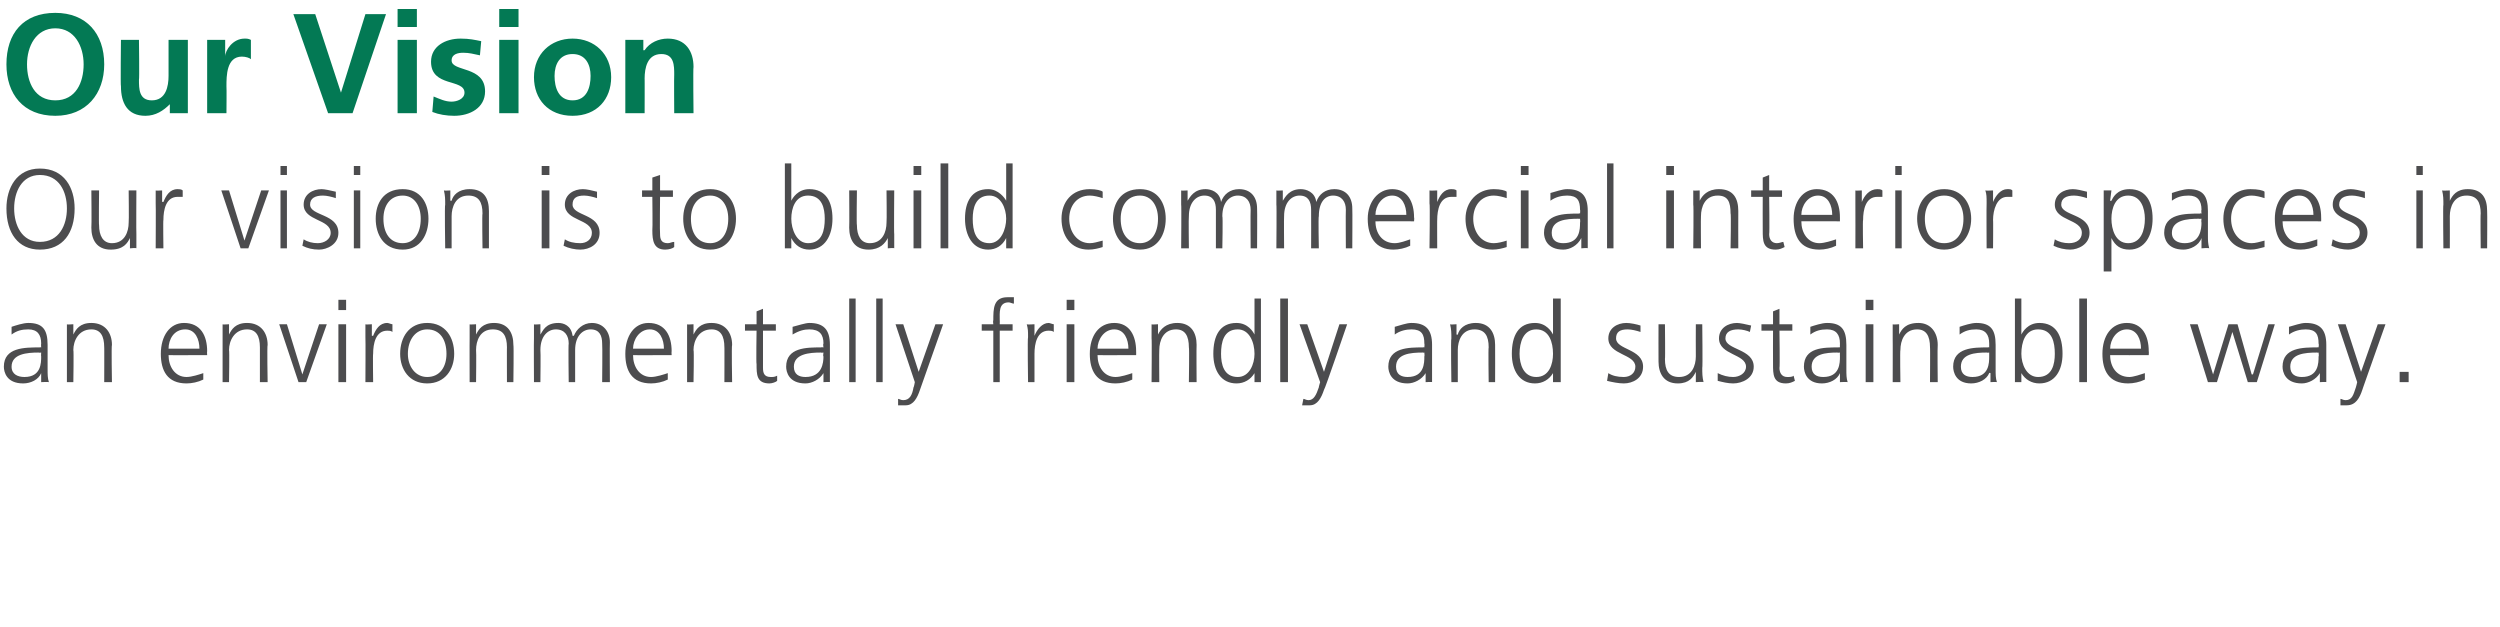
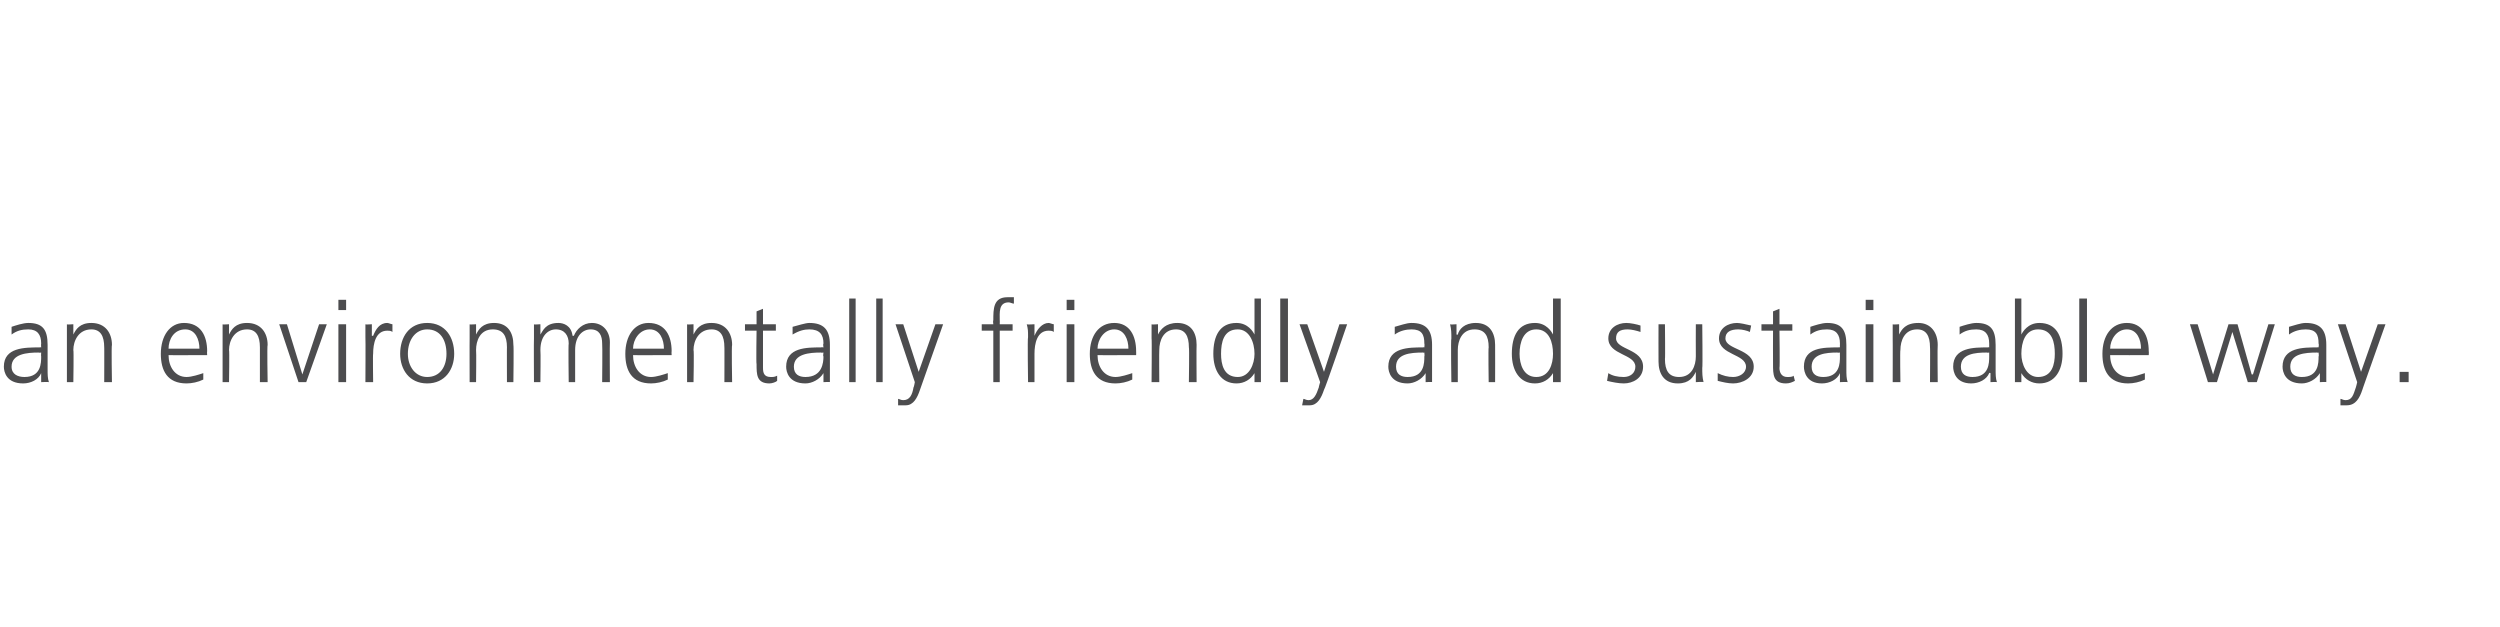
<svg xmlns="http://www.w3.org/2000/svg" version="1.1" width="194.3px" height="48.7px" viewBox="0 0 194.3 48.7">
  <desc>Our Vision Our vision is to build commercial interior spaces in an environmentally friendly and sustainable way</desc>
  <defs />
  <g id="Polygon542394">
    <path d="M 3.2 29 C 3.2 29 3.21 28.95 3.2 29 C 3 29.5 2.4 29.8 1.8 29.8 C 0.5 29.8 0.3 28.9 0.3 28.5 C 0.3 27 1.9 27 3.1 27 C 3.07 26.97 3.2 27 3.2 27 C 3.2 27 3.18 26.74 3.2 26.7 C 3.2 26 2.9 25.6 2.2 25.6 C 1.7 25.6 1.3 25.7 0.9 26 C 0.9 26 0.9 25.4 0.9 25.4 C 1.2 25.3 1.8 25.1 2.2 25.1 C 3.3 25.1 3.7 25.6 3.7 26.8 C 3.7 26.8 3.7 28.7 3.7 28.7 C 3.7 29.1 3.7 29.4 3.8 29.7 C 3.77 29.67 3.2 29.7 3.2 29.7 L 3.2 29 Z M 3.2 27.4 C 3.2 27.4 3.02 27.43 3 27.4 C 2.1 27.4 0.9 27.5 0.9 28.5 C 0.9 29.1 1.4 29.3 1.9 29.3 C 3.2 29.3 3.2 28.2 3.2 27.7 C 3.18 27.7 3.2 27.4 3.2 27.4 Z M 5.2 26.3 C 5.2 25.9 5.2 25.6 5.2 25.2 C 5.16 25.24 5.7 25.2 5.7 25.2 L 5.7 26 C 5.7 26 5.71 26.03 5.7 26 C 5.9 25.6 6.2 25.1 7.1 25.1 C 8.2 25.1 8.7 25.9 8.7 26.8 C 8.65 26.84 8.7 29.7 8.7 29.7 L 8.1 29.7 C 8.1 29.7 8.11 26.97 8.1 27 C 8.1 26.1 7.8 25.6 7.1 25.6 C 6.1 25.6 5.7 26.5 5.7 27.2 C 5.74 27.22 5.7 29.7 5.7 29.7 L 5.2 29.7 C 5.2 29.7 5.2 26.28 5.2 26.3 Z M 15.8 29.5 C 15.4 29.7 14.9 29.8 14.5 29.8 C 13 29.8 12.5 28.8 12.5 27.5 C 12.5 26.1 13.2 25.1 14.3 25.1 C 15.6 25.1 16.1 26.1 16.1 27.3 C 16.08 27.33 16.1 27.6 16.1 27.6 C 16.1 27.6 13.05 27.61 13.1 27.6 C 13.1 28.5 13.6 29.3 14.5 29.3 C 14.9 29.3 15.5 29.1 15.8 29 C 15.8 29 15.8 29.5 15.8 29.5 Z M 15.5 27.1 C 15.5 26.4 15.2 25.6 14.4 25.6 C 13.5 25.6 13.1 26.4 13.1 27.1 C 13.1 27.1 15.5 27.1 15.5 27.1 Z M 17.3 26.3 C 17.3 25.9 17.3 25.6 17.3 25.2 C 17.26 25.24 17.8 25.2 17.8 25.2 L 17.8 26 C 17.8 26 17.81 26.03 17.8 26 C 18 25.6 18.3 25.1 19.2 25.1 C 20.3 25.1 20.8 25.9 20.8 26.8 C 20.75 26.84 20.8 29.7 20.8 29.7 L 20.2 29.7 C 20.2 29.7 20.2 26.97 20.2 27 C 20.2 26.1 19.9 25.6 19.2 25.6 C 18.2 25.6 17.8 26.5 17.8 27.2 C 17.84 27.22 17.8 29.7 17.8 29.7 L 17.3 29.7 C 17.3 29.7 17.3 26.28 17.3 26.3 Z M 23.8 29.7 L 23.2 29.7 L 21.7 25.2 L 22.3 25.2 L 23.5 29.1 L 23.5 29.1 L 24.8 25.2 L 25.4 25.2 L 23.8 29.7 Z M 26.3 25.2 L 26.9 25.2 L 26.9 29.7 L 26.3 29.7 L 26.3 25.2 Z M 26.9 24.1 L 26.3 24.1 L 26.3 23.3 L 26.9 23.3 L 26.9 24.1 Z M 28.4 26.2 C 28.4 25.7 28.4 25.6 28.4 25.2 C 28.39 25.24 28.9 25.2 28.9 25.2 L 28.9 26.1 C 28.9 26.1 28.95 26.09 29 26.1 C 29.2 25.6 29.5 25.1 30.1 25.1 C 30.2 25.1 30.4 25.2 30.5 25.2 C 30.5 25.2 30.5 25.8 30.5 25.8 C 30.4 25.7 30.2 25.7 30.1 25.7 C 29.2 25.7 29 26.7 29 27.5 C 28.97 27.48 29 29.7 29 29.7 L 28.4 29.7 C 28.4 29.7 28.42 26.23 28.4 26.2 Z M 33.2 25.1 C 34.6 25.1 35.3 26.2 35.3 27.5 C 35.3 28.7 34.6 29.8 33.2 29.8 C 31.8 29.8 31.1 28.7 31.1 27.5 C 31.1 26.2 31.8 25.1 33.2 25.1 Z M 33.2 29.3 C 34.2 29.3 34.7 28.5 34.7 27.5 C 34.7 26.4 34.2 25.6 33.2 25.6 C 32.3 25.6 31.7 26.4 31.7 27.5 C 31.7 28.5 32.3 29.3 33.2 29.3 Z M 36.5 26.3 C 36.5 25.9 36.5 25.6 36.5 25.2 C 36.45 25.24 37 25.2 37 25.2 L 37 26 C 37 26 37 26.03 37 26 C 37.2 25.6 37.5 25.1 38.4 25.1 C 39.5 25.1 39.9 25.9 39.9 26.8 C 39.94 26.84 39.9 29.7 39.9 29.7 L 39.4 29.7 C 39.4 29.7 39.39 26.97 39.4 27 C 39.4 26.1 39.1 25.6 38.3 25.6 C 37.3 25.6 37 26.5 37 27.2 C 37.03 27.22 37 29.7 37 29.7 L 36.5 29.7 C 36.5 29.7 36.49 26.28 36.5 26.3 Z M 46.8 29.7 C 46.8 29.7 46.83 26.72 46.8 26.7 C 46.8 26.1 46.6 25.6 45.9 25.6 C 45.3 25.6 44.7 26.1 44.7 27.2 C 44.7 27.22 44.7 29.7 44.7 29.7 L 44.2 29.7 C 44.2 29.7 44.16 26.72 44.2 26.7 C 44.2 26.1 43.9 25.6 43.2 25.6 C 42.6 25.6 42 26.1 42 27.2 C 42.03 27.22 42 29.7 42 29.7 L 41.5 29.7 C 41.5 29.7 41.48 26.28 41.5 26.3 C 41.5 25.9 41.5 25.6 41.5 25.2 C 41.45 25.24 42 25.2 42 25.2 L 42 26 C 42 26 42 25.99 42 26 C 42.2 25.7 42.4 25.1 43.4 25.1 C 43.8 25.1 44.4 25.3 44.5 26.1 C 44.5 26.1 44.6 26.1 44.6 26.1 C 44.8 25.6 45.3 25.1 46 25.1 C 46.9 25.1 47.4 25.8 47.4 26.6 C 47.38 26.62 47.4 29.7 47.4 29.7 L 46.8 29.7 Z M 51.9 29.5 C 51.5 29.7 51 29.8 50.6 29.8 C 49.1 29.8 48.6 28.8 48.6 27.5 C 48.6 26.1 49.3 25.1 50.4 25.1 C 51.7 25.1 52.2 26.1 52.2 27.3 C 52.18 27.33 52.2 27.6 52.2 27.6 C 52.2 27.6 49.16 27.61 49.2 27.6 C 49.2 28.5 49.7 29.3 50.6 29.3 C 51 29.3 51.6 29.1 51.9 29 C 51.9 29 51.9 29.5 51.9 29.5 Z M 51.6 27.1 C 51.6 26.4 51.3 25.6 50.5 25.6 C 49.7 25.6 49.2 26.4 49.2 27.1 C 49.2 27.1 51.6 27.1 51.6 27.1 Z M 53.4 26.3 C 53.4 25.9 53.4 25.6 53.4 25.2 C 53.37 25.24 53.9 25.2 53.9 25.2 L 53.9 26 C 53.9 26 53.91 26.03 53.9 26 C 54.1 25.6 54.4 25.1 55.3 25.1 C 56.4 25.1 56.9 25.9 56.9 26.8 C 56.85 26.84 56.9 29.7 56.9 29.7 L 56.3 29.7 C 56.3 29.7 56.31 26.97 56.3 27 C 56.3 26.1 56 25.6 55.3 25.6 C 54.3 25.6 53.9 26.5 53.9 27.2 C 53.95 27.22 53.9 29.7 53.9 29.7 L 53.4 29.7 C 53.4 29.7 53.4 26.28 53.4 26.3 Z M 60.3 25.7 L 59.3 25.7 C 59.3 25.7 59.3 28.57 59.3 28.6 C 59.3 29 59.4 29.3 59.9 29.3 C 60.1 29.3 60.2 29.3 60.4 29.2 C 60.4 29.2 60.4 29.6 60.4 29.6 C 60.3 29.7 60 29.8 59.8 29.8 C 58.8 29.8 58.8 29.1 58.8 28.3 C 58.76 28.29 58.8 25.7 58.8 25.7 L 57.9 25.7 L 57.9 25.2 L 58.8 25.2 L 58.8 24.2 L 59.3 24 L 59.3 25.2 L 60.3 25.2 L 60.3 25.7 Z M 64 29 C 64 29 63.99 28.95 64 29 C 63.7 29.5 63.1 29.8 62.6 29.8 C 61.3 29.8 61.1 28.9 61.1 28.5 C 61.1 27 62.7 27 63.8 27 C 63.85 26.97 64 27 64 27 C 64 27 63.95 26.74 64 26.7 C 64 26 63.7 25.6 62.9 25.6 C 62.5 25.6 62.1 25.7 61.6 26 C 61.6 26 61.6 25.4 61.6 25.4 C 62 25.3 62.6 25.1 62.9 25.1 C 64 25.1 64.5 25.6 64.5 26.8 C 64.5 26.8 64.5 28.7 64.5 28.7 C 64.5 29.1 64.5 29.4 64.5 29.7 C 64.54 29.67 64 29.7 64 29.7 L 64 29 Z M 64 27.4 C 64 27.4 63.8 27.43 63.8 27.4 C 62.9 27.4 61.7 27.5 61.7 28.5 C 61.7 29.1 62.1 29.3 62.6 29.3 C 63.9 29.3 64 28.2 64 27.7 C 63.95 27.7 64 27.4 64 27.4 Z M 66 23.2 L 66.5 23.2 L 66.5 29.7 L 66 29.7 L 66 23.2 Z M 68.1 23.2 L 68.6 23.2 L 68.6 29.7 L 68.1 29.7 L 68.1 23.2 Z M 71.5 30.3 C 71.3 30.9 71 31.5 70.4 31.5 C 70.2 31.5 70 31.5 69.8 31.5 C 69.8 31.5 69.8 31 69.8 31 C 69.9 31 70 31.1 70.2 31.1 C 70.7 31.1 70.9 30.7 71 30.1 C 71.03 30.11 71.1 29.7 71.1 29.7 L 69.6 25.2 L 70.2 25.2 L 71.4 28.9 L 71.4 28.9 L 71.4 28.9 L 72.7 25.2 L 73.3 25.2 C 73.3 25.2 71.49 30.33 71.5 30.3 Z M 77.2 25.7 L 76.3 25.7 L 76.3 25.2 L 77.2 25.2 C 77.2 25.2 77.16 24.92 77.2 24.9 C 77.2 24 77.2 23.1 78.3 23.1 C 78.5 23.1 78.7 23.1 78.8 23.1 C 78.8 23.1 78.8 23.6 78.8 23.6 C 78.7 23.6 78.5 23.5 78.4 23.5 C 77.6 23.5 77.7 24.3 77.7 24.9 C 77.71 24.86 77.7 25.2 77.7 25.2 L 78.7 25.2 L 78.7 25.7 L 77.7 25.7 L 77.7 29.7 L 77.2 29.7 L 77.2 25.7 Z M 79.9 26.2 C 79.9 25.7 79.9 25.6 79.8 25.2 C 79.82 25.24 80.4 25.2 80.4 25.2 L 80.4 26.1 C 80.4 26.1 80.38 26.09 80.4 26.1 C 80.6 25.6 81 25.1 81.5 25.1 C 81.6 25.1 81.8 25.2 81.9 25.2 C 81.9 25.2 81.9 25.8 81.9 25.8 C 81.8 25.7 81.6 25.7 81.5 25.7 C 80.6 25.7 80.4 26.7 80.4 27.5 C 80.4 27.48 80.4 29.7 80.4 29.7 L 79.9 29.7 C 79.9 29.7 79.85 26.23 79.9 26.2 Z M 82.9 25.2 L 83.5 25.2 L 83.5 29.7 L 82.9 29.7 L 82.9 25.2 Z M 83.5 24.1 L 82.9 24.1 L 82.9 23.3 L 83.5 23.3 L 83.5 24.1 Z M 88 29.5 C 87.6 29.7 87.1 29.8 86.7 29.8 C 85.2 29.8 84.7 28.8 84.7 27.5 C 84.7 26.1 85.4 25.1 86.6 25.1 C 87.8 25.1 88.3 26.1 88.3 27.3 C 88.31 27.33 88.3 27.6 88.3 27.6 C 88.3 27.6 85.28 27.61 85.3 27.6 C 85.3 28.5 85.8 29.3 86.7 29.3 C 87.1 29.3 87.7 29.1 88 29 C 88 29 88 29.5 88 29.5 Z M 87.7 27.1 C 87.7 26.4 87.4 25.6 86.6 25.6 C 85.8 25.6 85.3 26.4 85.3 27.1 C 85.3 27.1 87.7 27.1 87.7 27.1 Z M 89.5 26.3 C 89.5 25.9 89.5 25.6 89.5 25.2 C 89.49 25.24 90 25.2 90 25.2 L 90 26 C 90 26 90.04 26.03 90 26 C 90.2 25.6 90.6 25.1 91.5 25.1 C 92.6 25.1 93 25.9 93 26.8 C 92.98 26.84 93 29.7 93 29.7 L 92.4 29.7 C 92.4 29.7 92.44 26.97 92.4 27 C 92.4 26.1 92.1 25.6 91.4 25.6 C 90.4 25.6 90.1 26.5 90.1 27.2 C 90.08 27.22 90.1 29.7 90.1 29.7 L 89.5 29.7 C 89.5 29.7 89.53 26.28 89.5 26.3 Z M 98 29.7 L 97.5 29.7 L 97.5 29 C 97.5 29 97.47 28.96 97.5 29 C 97.2 29.5 96.7 29.8 96.1 29.8 C 94.9 29.8 94.3 28.8 94.3 27.5 C 94.3 26.1 94.8 25.1 96.1 25.1 C 97 25.1 97.4 25.8 97.5 26 C 97.47 25.99 97.5 26 97.5 26 L 97.5 23.2 L 98 23.2 L 98 29.7 Z M 96.2 29.3 C 97.1 29.3 97.5 28.3 97.5 27.5 C 97.5 26.6 97.1 25.6 96.2 25.6 C 95.1 25.6 94.9 26.6 94.9 27.5 C 94.9 28.3 95.1 29.3 96.2 29.3 Z M 99.5 23.2 L 100.1 23.2 L 100.1 29.7 L 99.5 29.7 L 99.5 23.2 Z M 102.9 30.3 C 102.7 30.9 102.4 31.5 101.8 31.5 C 101.6 31.5 101.4 31.5 101.2 31.5 C 101.2 31.5 101.3 31 101.3 31 C 101.4 31 101.5 31.1 101.7 31.1 C 102.1 31.1 102.3 30.7 102.5 30.1 C 102.48 30.11 102.6 29.7 102.6 29.7 L 101 25.2 L 101.6 25.2 L 102.9 28.9 L 102.9 28.9 L 102.9 28.9 L 104.1 25.2 L 104.7 25.2 C 104.7 25.2 102.95 30.33 102.9 30.3 Z M 110.8 29 C 110.8 29 110.77 28.95 110.8 29 C 110.5 29.5 109.9 29.8 109.4 29.8 C 108.1 29.8 107.9 28.9 107.9 28.5 C 107.9 27 109.5 27 110.6 27 C 110.63 26.97 110.7 27 110.7 27 C 110.7 27 110.73 26.74 110.7 26.7 C 110.7 26 110.5 25.6 109.7 25.6 C 109.3 25.6 108.8 25.7 108.4 26 C 108.4 26 108.4 25.4 108.4 25.4 C 108.8 25.3 109.3 25.1 109.7 25.1 C 110.8 25.1 111.3 25.6 111.3 26.8 C 111.3 26.8 111.3 28.7 111.3 28.7 C 111.3 29.1 111.3 29.4 111.3 29.7 C 111.32 29.67 110.8 29.7 110.8 29.7 L 110.8 29 Z M 110.7 27.4 C 110.7 27.4 110.58 27.43 110.6 27.4 C 109.6 27.4 108.5 27.5 108.5 28.5 C 108.5 29.1 108.9 29.3 109.4 29.3 C 110.7 29.3 110.7 28.2 110.7 27.7 C 110.73 27.7 110.7 27.4 110.7 27.4 Z M 112.8 26.3 C 112.8 25.9 112.8 25.6 112.7 25.2 C 112.72 25.24 113.2 25.2 113.2 25.2 L 113.2 26 C 113.2 26 113.26 26.03 113.3 26 C 113.4 25.6 113.8 25.1 114.7 25.1 C 115.8 25.1 116.2 25.9 116.2 26.8 C 116.21 26.84 116.2 29.7 116.2 29.7 L 115.7 29.7 C 115.7 29.7 115.66 26.97 115.7 27 C 115.7 26.1 115.4 25.6 114.6 25.6 C 113.6 25.6 113.3 26.5 113.3 27.2 C 113.3 27.22 113.3 29.7 113.3 29.7 L 112.8 29.7 C 112.8 29.7 112.75 26.28 112.8 26.3 Z M 121.3 29.7 L 120.7 29.7 L 120.7 29 C 120.7 29 120.69 28.96 120.7 29 C 120.4 29.5 119.9 29.8 119.3 29.8 C 118.1 29.8 117.5 28.8 117.5 27.5 C 117.5 26.1 118 25.1 119.3 25.1 C 120.2 25.1 120.6 25.8 120.7 26 C 120.69 25.99 120.7 26 120.7 26 L 120.7 23.2 L 121.3 23.2 L 121.3 29.7 Z M 119.4 29.3 C 120.4 29.3 120.7 28.3 120.7 27.5 C 120.7 26.6 120.4 25.6 119.4 25.6 C 118.4 25.6 118.1 26.6 118.1 27.5 C 118.1 28.3 118.4 29.3 119.4 29.3 Z M 125 29 C 125.3 29.2 125.7 29.3 126.2 29.3 C 126.7 29.3 127.1 29 127.1 28.5 C 127.1 27.5 125 27.6 125 26.3 C 125 25.5 125.7 25.1 126.4 25.1 C 126.7 25.1 127.2 25.2 127.5 25.3 C 127.5 25.3 127.5 25.8 127.5 25.8 C 127.2 25.7 126.8 25.6 126.5 25.6 C 125.9 25.6 125.6 25.8 125.6 26.3 C 125.6 27.2 127.7 27.1 127.7 28.5 C 127.7 29.4 126.9 29.8 126.2 29.8 C 125.8 29.8 125.3 29.7 124.9 29.6 C 124.9 29.6 125 29 125 29 Z M 132.3 28.6 C 132.3 29 132.3 29.3 132.4 29.7 C 132.38 29.66 131.8 29.7 131.8 29.7 L 131.8 28.9 C 131.8 28.9 131.83 28.88 131.8 28.9 C 131.6 29.3 131.3 29.8 130.4 29.8 C 129.3 29.8 128.9 29 128.9 28.1 C 128.89 28.07 128.9 25.2 128.9 25.2 L 129.4 25.2 C 129.4 25.2 129.43 27.93 129.4 27.9 C 129.4 28.8 129.7 29.3 130.5 29.3 C 131.5 29.3 131.8 28.4 131.8 27.7 C 131.79 27.69 131.8 25.2 131.8 25.2 L 132.3 25.2 C 132.3 25.2 132.34 28.62 132.3 28.6 Z M 133.5 29 C 133.9 29.2 134.3 29.3 134.7 29.3 C 135.2 29.3 135.7 29 135.7 28.5 C 135.7 27.5 133.6 27.6 133.6 26.3 C 133.6 25.5 134.3 25.1 135 25.1 C 135.2 25.1 135.7 25.2 136.1 25.3 C 136.1 25.3 136 25.8 136 25.8 C 135.8 25.7 135.4 25.6 135.1 25.6 C 134.5 25.6 134.1 25.8 134.1 26.3 C 134.1 27.2 136.3 27.1 136.3 28.5 C 136.3 29.4 135.4 29.8 134.7 29.8 C 134.3 29.8 133.9 29.7 133.5 29.6 C 133.5 29.6 133.5 29 133.5 29 Z M 139.3 25.7 L 138.3 25.7 C 138.3 25.7 138.34 28.57 138.3 28.6 C 138.3 29 138.5 29.3 138.9 29.3 C 139.1 29.3 139.3 29.3 139.4 29.2 C 139.4 29.2 139.5 29.6 139.5 29.6 C 139.3 29.7 139.1 29.8 138.8 29.8 C 137.8 29.8 137.8 29.1 137.8 28.3 C 137.79 28.29 137.8 25.7 137.8 25.7 L 136.9 25.7 L 136.9 25.2 L 137.8 25.2 L 137.8 24.2 L 138.3 24 L 138.3 25.2 L 139.3 25.2 L 139.3 25.7 Z M 143 29 C 143 29 143.03 28.95 143 29 C 142.8 29.5 142.2 29.8 141.6 29.8 C 140.4 29.8 140.2 28.9 140.2 28.5 C 140.2 27 141.7 27 142.9 27 C 142.89 26.97 143 27 143 27 C 143 27 142.99 26.74 143 26.7 C 143 26 142.7 25.6 142 25.6 C 141.5 25.6 141.1 25.7 140.7 26 C 140.7 26 140.7 25.4 140.7 25.4 C 141 25.3 141.6 25.1 142 25.1 C 143.1 25.1 143.5 25.6 143.5 26.8 C 143.5 26.8 143.5 28.7 143.5 28.7 C 143.5 29.1 143.5 29.4 143.6 29.7 C 143.58 29.67 143 29.7 143 29.7 L 143 29 Z M 143 27.4 C 143 27.4 142.83 27.43 142.8 27.4 C 141.9 27.4 140.8 27.5 140.8 28.5 C 140.8 29.1 141.2 29.3 141.7 29.3 C 143 29.3 143 28.2 143 27.7 C 142.99 27.7 143 27.4 143 27.4 Z M 145 25.2 L 145.6 25.2 L 145.6 29.7 L 145 29.7 L 145 25.2 Z M 145.6 24.1 L 145 24.1 L 145 23.3 L 145.6 23.3 L 145.6 24.1 Z M 147.1 26.3 C 147.1 25.9 147.1 25.6 147.1 25.2 C 147.08 25.24 147.6 25.2 147.6 25.2 L 147.6 26 C 147.6 26 147.62 26.03 147.6 26 C 147.8 25.6 148.1 25.1 149.1 25.1 C 150.1 25.1 150.6 25.9 150.6 26.8 C 150.57 26.84 150.6 29.7 150.6 29.7 L 150 29.7 C 150 29.7 150.02 26.97 150 27 C 150 26.1 149.7 25.6 149 25.6 C 148 25.6 147.7 26.5 147.7 27.2 C 147.66 27.22 147.7 29.7 147.7 29.7 L 147.1 29.7 C 147.1 29.7 147.11 26.28 147.1 26.3 Z M 154.7 29 C 154.7 29 154.64 28.95 154.6 29 C 154.4 29.5 153.8 29.8 153.2 29.8 C 152 29.8 151.8 28.9 151.8 28.5 C 151.8 27 153.4 27 154.5 27 C 154.5 26.97 154.6 27 154.6 27 C 154.6 27 154.6 26.74 154.6 26.7 C 154.6 26 154.3 25.6 153.6 25.6 C 153.1 25.6 152.7 25.7 152.3 26 C 152.3 26 152.3 25.4 152.3 25.4 C 152.6 25.3 153.2 25.1 153.6 25.1 C 154.7 25.1 155.1 25.6 155.1 26.8 C 155.1 26.8 155.1 28.7 155.1 28.7 C 155.1 29.1 155.1 29.4 155.2 29.7 C 155.19 29.67 154.7 29.7 154.7 29.7 L 154.7 29 Z M 154.6 27.4 C 154.6 27.4 154.45 27.43 154.4 27.4 C 153.5 27.4 152.4 27.5 152.4 28.5 C 152.4 29.1 152.8 29.3 153.3 29.3 C 154.6 29.3 154.6 28.2 154.6 27.7 C 154.6 27.7 154.6 27.4 154.6 27.4 Z M 156.6 23.2 L 157.1 23.2 L 157.1 26 C 157.1 26 157.14 25.99 157.1 26 C 157.2 25.8 157.6 25.1 158.5 25.1 C 159.8 25.1 160.3 26.1 160.3 27.5 C 160.3 28.8 159.7 29.8 158.5 29.8 C 157.9 29.8 157.4 29.5 157.1 29 C 157.14 28.96 157.1 29 157.1 29 L 157.1 29.7 L 156.6 29.7 L 156.6 23.2 Z M 158.4 25.6 C 157.4 25.6 157.1 26.6 157.1 27.5 C 157.1 28.3 157.5 29.3 158.4 29.3 C 159.5 29.3 159.7 28.3 159.7 27.5 C 159.7 26.6 159.5 25.6 158.4 25.6 Z M 161.6 23.2 L 162.2 23.2 L 162.2 29.7 L 161.6 29.7 L 161.6 23.2 Z M 166.7 29.5 C 166.3 29.7 165.8 29.8 165.4 29.8 C 163.9 29.8 163.4 28.8 163.4 27.5 C 163.4 26.1 164.1 25.1 165.3 25.1 C 166.5 25.1 167 26.1 167 27.3 C 167.02 27.33 167 27.6 167 27.6 C 167 27.6 163.99 27.61 164 27.6 C 164 28.5 164.5 29.3 165.5 29.3 C 165.8 29.3 166.4 29.1 166.7 29 C 166.7 29 166.7 29.5 166.7 29.5 Z M 166.4 27.1 C 166.4 26.4 166.1 25.6 165.3 25.6 C 164.5 25.6 164 26.4 164 27.1 C 164 27.1 166.4 27.1 166.4 27.1 Z M 175.4 29.7 L 174.7 29.7 L 173.5 25.8 L 173.5 25.8 L 172.3 29.7 L 171.6 29.7 L 170.2 25.2 L 170.8 25.2 L 172 29.1 L 172 29.1 L 173.2 25.2 L 173.9 25.2 L 175 29.1 L 175.1 29.1 L 176.3 25.2 L 176.8 25.2 L 175.4 29.7 Z M 180.3 29 C 180.3 29 180.27 28.95 180.3 29 C 180 29.5 179.4 29.8 178.9 29.8 C 177.6 29.8 177.4 28.9 177.4 28.5 C 177.4 27 179 27 180.1 27 C 180.14 26.97 180.2 27 180.2 27 C 180.2 27 180.24 26.74 180.2 26.7 C 180.2 26 180 25.6 179.2 25.6 C 178.8 25.6 178.3 25.7 177.9 26 C 177.9 26 177.9 25.4 177.9 25.4 C 178.3 25.3 178.8 25.1 179.2 25.1 C 180.3 25.1 180.8 25.6 180.8 26.8 C 180.8 26.8 180.8 28.7 180.8 28.7 C 180.8 29.1 180.8 29.4 180.8 29.7 C 180.83 29.67 180.3 29.7 180.3 29.7 L 180.3 29 Z M 180.2 27.4 C 180.2 27.4 180.08 27.43 180.1 27.4 C 179.1 27.4 178 27.5 178 28.5 C 178 29.1 178.4 29.3 178.9 29.3 C 180.2 29.3 180.2 28.2 180.2 27.7 C 180.24 27.7 180.2 27.4 180.2 27.4 Z M 183.6 30.3 C 183.4 30.9 183.1 31.5 182.4 31.5 C 182.2 31.5 182 31.5 181.9 31.5 C 181.9 31.5 181.9 31 181.9 31 C 182 31 182.1 31.1 182.3 31.1 C 182.8 31.1 182.9 30.7 183.1 30.1 C 183.11 30.11 183.2 29.7 183.2 29.7 L 181.7 25.2 L 182.3 25.2 L 183.5 28.9 L 183.5 28.9 L 183.5 28.9 L 184.8 25.2 L 185.4 25.2 C 185.4 25.2 183.58 30.33 183.6 30.3 Z M 186.5 28.9 L 187.2 28.9 L 187.2 29.7 L 186.5 29.7 L 186.5 28.9 Z " stroke="none" fill="#4c4c4e" />
  </g>
  <g id="Polygon542393">
-     <path d="M 3.1 13.1 C 5 13.1 5.8 14.6 5.8 16.2 C 5.8 18.1 4.9 19.4 3.1 19.4 C 1.4 19.4 0.5 18.1 0.5 16.2 C 0.5 14.6 1.3 13.1 3.1 13.1 Z M 1.1 16.2 C 1.1 17.5 1.7 18.8 3.1 18.8 C 4.6 18.8 5.2 17.5 5.2 16.2 C 5.2 14.9 4.6 13.6 3.1 13.6 C 1.7 13.6 1.1 14.9 1.1 16.2 Z M 10.6 18.2 C 10.6 18.5 10.6 18.9 10.6 19.3 C 10.61 19.25 10.1 19.3 10.1 19.3 L 10.1 18.5 C 10.1 18.5 10.07 18.46 10.1 18.5 C 9.9 18.9 9.6 19.4 8.6 19.4 C 7.5 19.4 7.1 18.6 7.1 17.7 C 7.13 17.65 7.1 14.8 7.1 14.8 L 7.7 14.8 C 7.7 14.8 7.67 17.52 7.7 17.5 C 7.7 18.3 8 18.9 8.7 18.9 C 9.7 18.9 10 18 10 17.3 C 10.03 17.27 10 14.8 10 14.8 L 10.6 14.8 C 10.6 14.8 10.58 18.21 10.6 18.2 Z M 12.1 15.8 C 12.1 15.3 12.1 15.1 12.1 14.8 C 12.09 14.83 12.6 14.8 12.6 14.8 L 12.6 15.7 C 12.6 15.7 12.65 15.67 12.7 15.7 C 12.9 15.2 13.2 14.7 13.8 14.7 C 13.9 14.7 14.1 14.7 14.2 14.8 C 14.2 14.8 14.2 15.3 14.2 15.3 C 14.1 15.3 13.9 15.3 13.8 15.3 C 12.9 15.3 12.7 16.3 12.7 17.1 C 12.67 17.06 12.7 19.3 12.7 19.3 L 12.1 19.3 C 12.1 19.3 12.12 15.81 12.1 15.8 Z M 19.3 19.3 L 18.7 19.3 L 17.2 14.8 L 17.8 14.8 L 19 18.7 L 19 18.7 L 20.3 14.8 L 20.9 14.8 L 19.3 19.3 Z M 21.8 14.8 L 22.3 14.8 L 22.3 19.3 L 21.8 19.3 L 21.8 14.8 Z M 22.3 13.6 L 21.8 13.6 L 21.8 12.9 L 22.3 12.9 L 22.3 13.6 Z M 23.6 18.6 C 23.9 18.8 24.3 18.9 24.7 18.9 C 25.2 18.9 25.7 18.6 25.7 18.1 C 25.7 17 23.6 17.2 23.6 15.9 C 23.6 15.1 24.3 14.7 25 14.7 C 25.2 14.7 25.7 14.8 26.1 14.9 C 26.1 14.9 26.1 15.4 26.1 15.4 C 25.8 15.3 25.4 15.2 25.1 15.2 C 24.5 15.2 24.1 15.4 24.1 15.9 C 24.1 16.8 26.3 16.6 26.3 18.1 C 26.3 19 25.4 19.4 24.8 19.4 C 24.3 19.4 23.9 19.3 23.5 19.1 C 23.5 19.1 23.6 18.6 23.6 18.6 Z M 27.5 14.8 L 28 14.8 L 28 19.3 L 27.5 19.3 L 27.5 14.8 Z M 28 13.6 L 27.5 13.6 L 27.5 12.9 L 28 12.9 L 28 13.6 Z M 31.3 14.7 C 32.7 14.7 33.3 15.8 33.3 17 C 33.3 18.2 32.7 19.4 31.3 19.4 C 29.8 19.4 29.2 18.2 29.2 17 C 29.2 15.8 29.8 14.7 31.3 14.7 Z M 31.3 18.9 C 32.2 18.9 32.7 18.1 32.7 17 C 32.7 16 32.2 15.2 31.3 15.2 C 30.3 15.2 29.8 16 29.8 17 C 29.8 18.1 30.3 18.9 31.3 18.9 Z M 34.6 15.9 C 34.6 15.5 34.6 15.2 34.5 14.8 C 34.52 14.83 35 14.8 35 14.8 L 35 15.6 C 35 15.6 35.06 15.61 35.1 15.6 C 35.2 15.2 35.6 14.7 36.5 14.7 C 37.6 14.7 38 15.4 38 16.4 C 38 16.42 38 19.3 38 19.3 L 37.5 19.3 C 37.5 19.3 37.46 16.56 37.5 16.6 C 37.5 15.7 37.2 15.2 36.4 15.2 C 35.4 15.2 35.1 16.1 35.1 16.8 C 35.1 16.8 35.1 19.3 35.1 19.3 L 34.6 19.3 C 34.6 19.3 34.55 15.87 34.6 15.9 Z M 42.1 14.8 L 42.7 14.8 L 42.7 19.3 L 42.1 19.3 L 42.1 14.8 Z M 42.7 13.6 L 42.1 13.6 L 42.1 12.9 L 42.7 12.9 L 42.7 13.6 Z M 43.9 18.6 C 44.2 18.8 44.6 18.9 45.1 18.9 C 45.6 18.9 46 18.6 46 18.1 C 46 17 43.9 17.2 43.9 15.9 C 43.9 15.1 44.6 14.7 45.3 14.7 C 45.6 14.7 46 14.8 46.4 14.9 C 46.4 14.9 46.4 15.4 46.4 15.4 C 46.1 15.3 45.7 15.2 45.4 15.2 C 44.8 15.2 44.5 15.4 44.5 15.9 C 44.5 16.8 46.6 16.6 46.6 18.1 C 46.6 19 45.8 19.4 45.1 19.4 C 44.7 19.4 44.2 19.3 43.8 19.1 C 43.8 19.1 43.9 18.6 43.9 18.6 Z M 52.3 15.3 L 51.3 15.3 C 51.3 15.3 51.27 18.16 51.3 18.2 C 51.3 18.6 51.4 18.9 51.9 18.9 C 52.1 18.9 52.2 18.8 52.4 18.8 C 52.4 18.8 52.4 19.2 52.4 19.2 C 52.3 19.3 52 19.4 51.7 19.4 C 50.8 19.4 50.7 18.7 50.7 17.9 C 50.73 17.88 50.7 15.3 50.7 15.3 L 49.9 15.3 L 49.9 14.8 L 50.7 14.8 L 50.7 13.8 L 51.3 13.6 L 51.3 14.8 L 52.3 14.8 L 52.3 15.3 Z M 55.2 14.7 C 56.6 14.7 57.2 15.8 57.2 17 C 57.2 18.2 56.6 19.4 55.2 19.4 C 53.7 19.4 53.1 18.2 53.1 17 C 53.1 15.8 53.7 14.7 55.2 14.7 Z M 55.2 18.9 C 56.1 18.9 56.6 18.1 56.6 17 C 56.6 16 56.1 15.2 55.2 15.2 C 54.2 15.2 53.7 16 53.7 17 C 53.7 18.1 54.2 18.9 55.2 18.9 Z M 61 12.7 L 61.5 12.7 L 61.5 15.6 C 61.5 15.6 61.53 15.57 61.5 15.6 C 61.6 15.4 62 14.7 62.9 14.7 C 64.2 14.7 64.7 15.7 64.7 17 C 64.7 18.3 64.1 19.4 62.9 19.4 C 62.3 19.4 61.8 19.1 61.5 18.5 C 61.53 18.55 61.5 18.5 61.5 18.5 L 61.5 19.3 L 61 19.3 L 61 12.7 Z M 62.8 15.2 C 61.8 15.2 61.5 16.2 61.5 17 C 61.5 17.8 61.9 18.9 62.8 18.9 C 63.9 18.9 64.1 17.9 64.1 17 C 64.1 16.2 63.9 15.2 62.8 15.2 Z M 69.5 18.2 C 69.5 18.5 69.5 18.9 69.5 19.3 C 69.51 19.25 69 19.3 69 19.3 L 69 18.5 C 69 18.5 68.96 18.46 69 18.5 C 68.8 18.9 68.4 19.4 67.5 19.4 C 66.4 19.4 66 18.6 66 17.7 C 66.02 17.65 66 14.8 66 14.8 L 66.6 14.8 C 66.6 14.8 66.56 17.52 66.6 17.5 C 66.6 18.3 66.9 18.9 67.6 18.9 C 68.6 18.9 68.9 18 68.9 17.3 C 68.93 17.27 68.9 14.8 68.9 14.8 L 69.5 14.8 C 69.5 14.8 69.47 18.21 69.5 18.2 Z M 71 14.8 L 71.6 14.8 L 71.6 19.3 L 71 19.3 L 71 14.8 Z M 71.6 13.6 L 71 13.6 L 71 12.9 L 71.6 12.9 L 71.6 13.6 Z M 73.1 12.7 L 73.7 12.7 L 73.7 19.3 L 73.1 19.3 L 73.1 12.7 Z M 78.7 19.3 L 78.2 19.3 L 78.2 18.5 C 78.2 18.5 78.16 18.55 78.2 18.5 C 77.9 19.1 77.4 19.4 76.8 19.4 C 75.6 19.4 75 18.3 75 17 C 75 15.7 75.5 14.7 76.8 14.7 C 77.6 14.7 78.1 15.4 78.2 15.6 C 78.16 15.57 78.2 15.6 78.2 15.6 L 78.2 12.7 L 78.7 12.7 L 78.7 19.3 Z M 76.9 18.9 C 77.8 18.9 78.2 17.8 78.2 17 C 78.2 16.2 77.8 15.2 76.9 15.2 C 75.8 15.2 75.6 16.2 75.6 17 C 75.6 17.9 75.8 18.9 76.9 18.9 Z M 85.7 15.4 C 85.4 15.3 85 15.2 84.7 15.2 C 83.7 15.2 83.1 16 83.1 17 C 83.1 18 83.7 18.9 84.7 18.9 C 85 18.9 85.3 18.8 85.7 18.7 C 85.7 18.7 85.7 19.2 85.7 19.2 C 85.4 19.3 85 19.4 84.6 19.4 C 83.2 19.4 82.5 18.3 82.5 17 C 82.5 15.7 83.3 14.7 84.7 14.7 C 85.2 14.7 85.6 14.8 85.7 14.9 C 85.7 14.9 85.7 15.4 85.7 15.4 Z M 88.6 14.7 C 90 14.7 90.6 15.8 90.6 17 C 90.6 18.2 90 19.4 88.6 19.4 C 87.1 19.4 86.5 18.2 86.5 17 C 86.5 15.8 87.1 14.7 88.6 14.7 Z M 88.6 18.9 C 89.5 18.9 90 18.1 90 17 C 90 16 89.5 15.2 88.6 15.2 C 87.6 15.2 87.1 16 87.1 17 C 87.1 18.1 87.6 18.9 88.6 18.9 Z M 97.2 19.3 C 97.2 19.3 97.18 16.31 97.2 16.3 C 97.2 15.7 96.9 15.2 96.2 15.2 C 95.6 15.2 95 15.7 95 16.8 C 95.05 16.8 95 19.3 95 19.3 L 94.5 19.3 C 94.5 19.3 94.5 16.31 94.5 16.3 C 94.5 15.7 94.3 15.2 93.6 15.2 C 93 15.2 92.4 15.7 92.4 16.8 C 92.37 16.8 92.4 19.3 92.4 19.3 L 91.8 19.3 C 91.8 19.3 91.83 15.87 91.8 15.9 C 91.8 15.5 91.8 15.2 91.8 14.8 C 91.79 14.83 92.3 14.8 92.3 14.8 L 92.3 15.6 C 92.3 15.6 92.34 15.58 92.3 15.6 C 92.5 15.3 92.8 14.7 93.7 14.7 C 94.1 14.7 94.8 14.9 94.9 15.7 C 94.9 15.7 94.9 15.7 94.9 15.7 C 95.1 15.1 95.6 14.7 96.3 14.7 C 97.2 14.7 97.7 15.3 97.7 16.2 C 97.72 16.2 97.7 19.3 97.7 19.3 L 97.2 19.3 Z M 104.6 19.3 C 104.6 19.3 104.58 16.31 104.6 16.3 C 104.6 15.7 104.3 15.2 103.6 15.2 C 103 15.2 102.5 15.7 102.5 16.8 C 102.45 16.8 102.5 19.3 102.5 19.3 L 101.9 19.3 C 101.9 19.3 101.91 16.31 101.9 16.3 C 101.9 15.7 101.7 15.2 101 15.2 C 100.4 15.2 99.8 15.7 99.8 16.8 C 99.78 16.8 99.8 19.3 99.8 19.3 L 99.2 19.3 C 99.2 19.3 99.23 15.87 99.2 15.9 C 99.2 15.5 99.2 15.2 99.2 14.8 C 99.2 14.83 99.7 14.8 99.7 14.8 L 99.7 15.6 C 99.7 15.6 99.74 15.58 99.7 15.6 C 99.9 15.3 100.2 14.7 101.1 14.7 C 101.5 14.7 102.2 14.9 102.3 15.7 C 102.3 15.7 102.3 15.7 102.3 15.7 C 102.5 15.1 103 14.7 103.7 14.7 C 104.6 14.7 105.1 15.3 105.1 16.2 C 105.12 16.2 105.1 19.3 105.1 19.3 L 104.6 19.3 Z M 109.6 19.1 C 109.2 19.3 108.7 19.4 108.3 19.4 C 106.9 19.4 106.3 18.4 106.3 17 C 106.3 15.7 107.1 14.7 108.2 14.7 C 109.4 14.7 109.9 15.7 109.9 16.9 C 109.93 16.92 109.9 17.2 109.9 17.2 C 109.9 17.2 106.9 17.19 106.9 17.2 C 106.9 18.1 107.4 18.9 108.4 18.9 C 108.8 18.9 109.3 18.7 109.6 18.6 C 109.6 18.6 109.6 19.1 109.6 19.1 Z M 109.3 16.7 C 109.3 16 109 15.2 108.2 15.2 C 107.4 15.2 106.9 16 106.9 16.7 C 106.9 16.7 109.3 16.7 109.3 16.7 Z M 111.1 15.8 C 111.1 15.3 111.1 15.1 111.1 14.8 C 111.11 14.83 111.7 14.8 111.7 14.8 L 111.7 15.7 C 111.7 15.7 111.68 15.67 111.7 15.7 C 111.9 15.2 112.2 14.7 112.8 14.7 C 112.9 14.7 113.1 14.7 113.2 14.8 C 113.2 14.8 113.2 15.3 113.2 15.3 C 113.1 15.3 112.9 15.3 112.8 15.3 C 111.9 15.3 111.7 16.3 111.7 17.1 C 111.69 17.06 111.7 19.3 111.7 19.3 L 111.1 19.3 C 111.1 19.3 111.15 15.81 111.1 15.8 Z M 117.1 15.4 C 116.8 15.3 116.4 15.2 116.1 15.2 C 115.1 15.2 114.5 16 114.5 17 C 114.5 18 115.1 18.9 116.1 18.9 C 116.4 18.9 116.8 18.8 117.1 18.7 C 117.1 18.7 117.1 19.2 117.1 19.2 C 116.8 19.3 116.4 19.4 116 19.4 C 114.6 19.4 113.9 18.3 113.9 17 C 113.9 15.7 114.8 14.7 116.1 14.7 C 116.6 14.7 117 14.8 117.1 14.9 C 117.1 14.9 117.1 15.4 117.1 15.4 Z M 118.2 14.8 L 118.8 14.8 L 118.8 19.3 L 118.2 19.3 L 118.2 14.8 Z M 118.8 13.6 L 118.2 13.6 L 118.2 12.9 L 118.8 12.9 L 118.8 13.6 Z M 122.9 18.5 C 122.9 18.5 122.86 18.54 122.9 18.5 C 122.6 19.1 122 19.4 121.5 19.4 C 120.2 19.4 120 18.5 120 18.1 C 120 16.6 121.6 16.6 122.7 16.6 C 122.73 16.55 122.8 16.6 122.8 16.6 C 122.8 16.6 122.83 16.33 122.8 16.3 C 122.8 15.6 122.6 15.2 121.8 15.2 C 121.4 15.2 120.9 15.3 120.5 15.6 C 120.5 15.6 120.5 15 120.5 15 C 120.9 14.9 121.4 14.7 121.8 14.7 C 122.9 14.7 123.4 15.2 123.4 16.4 C 123.4 16.4 123.4 18.3 123.4 18.3 C 123.4 18.7 123.4 18.9 123.4 19.3 C 123.42 19.25 122.9 19.3 122.9 19.3 L 122.9 18.5 Z M 122.8 17 C 122.8 17 122.67 17.02 122.7 17 C 121.7 17 120.6 17.1 120.6 18.1 C 120.6 18.7 121 18.9 121.5 18.9 C 122.8 18.9 122.8 17.8 122.8 17.3 C 122.83 17.29 122.8 17 122.8 17 Z M 124.9 12.7 L 125.4 12.7 L 125.4 19.3 L 124.9 19.3 L 124.9 12.7 Z M 129.5 14.8 L 130.1 14.8 L 130.1 19.3 L 129.5 19.3 L 129.5 14.8 Z M 130.1 13.6 L 129.5 13.6 L 129.5 12.9 L 130.1 12.9 L 130.1 13.6 Z M 131.6 15.9 C 131.6 15.5 131.6 15.2 131.6 14.8 C 131.6 14.83 132.1 14.8 132.1 14.8 L 132.1 15.6 C 132.1 15.6 132.15 15.61 132.1 15.6 C 132.3 15.2 132.7 14.7 133.6 14.7 C 134.7 14.7 135.1 15.4 135.1 16.4 C 135.09 16.42 135.1 19.3 135.1 19.3 L 134.5 19.3 C 134.5 19.3 134.55 16.56 134.5 16.6 C 134.5 15.7 134.3 15.2 133.5 15.2 C 132.5 15.2 132.2 16.1 132.2 16.8 C 132.18 16.8 132.2 19.3 132.2 19.3 L 131.6 19.3 C 131.6 19.3 131.64 15.87 131.6 15.9 Z M 138.5 15.3 L 137.5 15.3 C 137.5 15.3 137.54 18.16 137.5 18.2 C 137.5 18.6 137.7 18.9 138.1 18.9 C 138.3 18.9 138.5 18.8 138.6 18.8 C 138.6 18.8 138.7 19.2 138.7 19.2 C 138.5 19.3 138.3 19.4 138 19.4 C 137 19.4 137 18.7 137 17.9 C 136.99 17.88 137 15.3 137 15.3 L 136.1 15.3 L 136.1 14.8 L 137 14.8 L 137 13.8 L 137.5 13.6 L 137.5 14.8 L 138.5 14.8 L 138.5 15.3 Z M 142.7 19.1 C 142.3 19.3 141.8 19.4 141.4 19.4 C 139.9 19.4 139.4 18.4 139.4 17 C 139.4 15.7 140.1 14.7 141.2 14.7 C 142.5 14.7 143 15.7 143 16.9 C 143 16.92 143 17.2 143 17.2 C 143 17.2 139.97 17.19 140 17.2 C 140 18.1 140.5 18.9 141.4 18.9 C 141.8 18.9 142.4 18.7 142.7 18.6 C 142.7 18.6 142.7 19.1 142.7 19.1 Z M 142.4 16.7 C 142.4 16 142.1 15.2 141.3 15.2 C 140.5 15.2 140 16 140 16.7 C 140 16.7 142.4 16.7 142.4 16.7 Z M 144.2 15.8 C 144.2 15.3 144.2 15.1 144.2 14.8 C 144.18 14.83 144.7 14.8 144.7 14.8 L 144.7 15.7 C 144.7 15.7 144.74 15.67 144.7 15.7 C 144.9 15.2 145.3 14.7 145.9 14.7 C 146 14.7 146.2 14.7 146.3 14.8 C 146.3 14.8 146.3 15.3 146.3 15.3 C 146.1 15.3 146 15.3 145.9 15.3 C 145 15.3 144.8 16.3 144.8 17.1 C 144.76 17.06 144.8 19.3 144.8 19.3 L 144.2 19.3 C 144.2 19.3 144.21 15.81 144.2 15.8 Z M 147.3 14.8 L 147.8 14.8 L 147.8 19.3 L 147.3 19.3 L 147.3 14.8 Z M 147.8 13.6 L 147.3 13.6 L 147.3 12.9 L 147.8 12.9 L 147.8 13.6 Z M 151.1 14.7 C 152.5 14.7 153.2 15.8 153.2 17 C 153.2 18.2 152.5 19.4 151.1 19.4 C 149.7 19.4 149 18.2 149 17 C 149 15.8 149.7 14.7 151.1 14.7 Z M 151.1 18.9 C 152.1 18.9 152.6 18.1 152.6 17 C 152.6 16 152.1 15.2 151.1 15.2 C 150.1 15.2 149.6 16 149.6 17 C 149.6 18.1 150.1 18.9 151.1 18.9 Z M 154.4 15.8 C 154.4 15.3 154.4 15.1 154.3 14.8 C 154.34 14.83 154.9 14.8 154.9 14.8 L 154.9 15.7 C 154.9 15.7 154.9 15.67 154.9 15.7 C 155.1 15.2 155.5 14.7 156 14.7 C 156.2 14.7 156.3 14.7 156.4 14.8 C 156.4 14.8 156.4 15.3 156.4 15.3 C 156.3 15.3 156.2 15.3 156 15.3 C 155.2 15.3 154.9 16.3 154.9 17.1 C 154.92 17.06 154.9 19.3 154.9 19.3 L 154.4 19.3 C 154.4 19.3 154.38 15.81 154.4 15.8 Z M 159.7 18.6 C 160 18.8 160.4 18.9 160.8 18.9 C 161.4 18.9 161.8 18.6 161.8 18.1 C 161.8 17 159.7 17.2 159.7 15.9 C 159.7 15.1 160.4 14.7 161.1 14.7 C 161.4 14.7 161.8 14.8 162.2 14.9 C 162.2 14.9 162.2 15.4 162.2 15.4 C 161.9 15.3 161.5 15.2 161.2 15.2 C 160.6 15.2 160.2 15.4 160.2 15.9 C 160.2 16.8 162.4 16.6 162.4 18.1 C 162.4 19 161.5 19.4 160.9 19.4 C 160.5 19.4 160 19.3 159.6 19.1 C 159.6 19.1 159.7 18.6 159.7 18.6 Z M 163.5 14.8 L 164.1 14.8 L 164 15.6 C 164 15.6 164.05 15.63 164.1 15.6 C 164.2 15.4 164.5 14.7 165.5 14.7 C 166.8 14.7 167.3 15.7 167.3 17 C 167.3 18.3 166.7 19.4 165.5 19.4 C 164.8 19.4 164.4 19.1 164.1 18.5 C 164.09 18.5 164.1 18.5 164.1 18.5 L 164.1 21.1 L 163.5 21.1 L 163.5 14.8 Z M 165.4 15.2 C 164.4 15.2 164.1 16.2 164.1 17 C 164.1 17.8 164.4 18.9 165.4 18.9 C 166.4 18.9 166.7 17.9 166.7 17 C 166.7 16.2 166.4 15.2 165.4 15.2 Z M 171.1 18.5 C 171.1 18.5 171.1 18.54 171.1 18.5 C 170.9 19.1 170.2 19.4 169.7 19.4 C 168.4 19.4 168.2 18.5 168.2 18.1 C 168.2 16.6 169.8 16.6 171 16.6 C 170.96 16.55 171.1 16.6 171.1 16.6 C 171.1 16.6 171.07 16.33 171.1 16.3 C 171.1 15.6 170.8 15.2 170.1 15.2 C 169.6 15.2 169.2 15.3 168.8 15.6 C 168.8 15.6 168.8 15 168.8 15 C 169.1 14.9 169.7 14.7 170.1 14.7 C 171.2 14.7 171.6 15.2 171.6 16.4 C 171.6 16.4 171.6 18.3 171.6 18.3 C 171.6 18.7 171.6 18.9 171.7 19.3 C 171.65 19.25 171.1 19.3 171.1 19.3 L 171.1 18.5 Z M 171.1 17 C 171.1 17 170.91 17.02 170.9 17 C 170 17 168.8 17.1 168.8 18.1 C 168.8 18.7 169.3 18.9 169.8 18.9 C 171 18.9 171.1 17.8 171.1 17.3 C 171.07 17.29 171.1 17 171.1 17 Z M 176 15.4 C 175.7 15.3 175.3 15.2 175 15.2 C 174 15.2 173.4 16 173.4 17 C 173.4 18 174 18.9 175 18.9 C 175.3 18.9 175.6 18.8 176 18.7 C 176 18.7 176 19.2 176 19.2 C 175.6 19.3 175.3 19.4 174.9 19.4 C 173.5 19.4 172.8 18.3 172.8 17 C 172.8 15.7 173.6 14.7 174.9 14.7 C 175.5 14.7 175.9 14.8 176 14.9 C 176 14.9 176 15.4 176 15.4 Z M 180.1 19.1 C 179.7 19.3 179.2 19.4 178.8 19.4 C 177.3 19.4 176.8 18.4 176.8 17 C 176.8 15.7 177.5 14.7 178.6 14.7 C 179.9 14.7 180.4 15.7 180.4 16.9 C 180.41 16.92 180.4 17.2 180.4 17.2 C 180.4 17.2 177.38 17.19 177.4 17.2 C 177.4 18.1 177.9 18.9 178.8 18.9 C 179.2 18.9 179.8 18.7 180.1 18.6 C 180.1 18.6 180.1 19.1 180.1 19.1 Z M 179.8 16.7 C 179.8 16 179.5 15.2 178.7 15.2 C 177.9 15.2 177.4 16 177.4 16.7 C 177.4 16.7 179.8 16.7 179.8 16.7 Z M 181.3 18.6 C 181.6 18.8 182 18.9 182.4 18.9 C 183 18.9 183.4 18.6 183.4 18.1 C 183.4 17 181.3 17.2 181.3 15.9 C 181.3 15.1 182 14.7 182.7 14.7 C 183 14.7 183.4 14.8 183.8 14.9 C 183.8 14.9 183.8 15.4 183.8 15.4 C 183.5 15.3 183.1 15.2 182.8 15.2 C 182.2 15.2 181.8 15.4 181.8 15.9 C 181.8 16.8 184 16.6 184 18.1 C 184 19 183.1 19.4 182.5 19.4 C 182.1 19.4 181.6 19.3 181.2 19.1 C 181.2 19.1 181.3 18.6 181.3 18.6 Z M 187.8 14.8 L 188.3 14.8 L 188.3 19.3 L 187.8 19.3 L 187.8 14.8 Z M 188.3 13.6 L 187.8 13.6 L 187.8 12.9 L 188.3 12.9 L 188.3 13.6 Z M 189.9 15.9 C 189.9 15.5 189.9 15.2 189.8 14.8 C 189.83 14.83 190.4 14.8 190.4 14.8 L 190.4 15.6 C 190.4 15.6 190.37 15.61 190.4 15.6 C 190.6 15.2 190.9 14.7 191.8 14.7 C 192.9 14.7 193.3 15.4 193.3 16.4 C 193.32 16.42 193.3 19.3 193.3 19.3 L 192.8 19.3 C 192.8 19.3 192.77 16.56 192.8 16.6 C 192.8 15.7 192.5 15.2 191.7 15.2 C 190.7 15.2 190.4 16.1 190.4 16.8 C 190.41 16.8 190.4 19.3 190.4 19.3 L 189.9 19.3 C 189.9 19.3 189.86 15.87 189.9 15.9 Z " stroke="none" fill="#4c4c4e" />
-   </g>
+     </g>
  <g id="Polygon542392">
-     <path d="M 4.3 1 C 6.7 1 8.1 2.6 8.1 5 C 8.1 7.3 6.7 9 4.3 9 C 1.8 9 0.5 7.3 0.5 5 C 0.5 2.6 1.8 1 4.3 1 Z M 4.3 7.8 C 5.9 7.8 6.5 6.4 6.5 5 C 6.5 3.6 5.8 2.2 4.3 2.2 C 2.8 2.2 2.1 3.6 2.1 5 C 2.1 6.4 2.7 7.8 4.3 7.8 Z M 14.6 8.8 L 13.2 8.8 L 13.2 8.1 C 13.2 8.1 13.16 8.06 13.2 8.1 C 12.7 8.6 12.1 9 11.3 9 C 9.9 9 9.4 8 9.4 6.7 C 9.36 6.74 9.4 3.1 9.4 3.1 L 10.8 3.1 C 10.8 3.1 10.84 6.19 10.8 6.2 C 10.8 6.9 10.8 7.8 11.8 7.8 C 12.9 7.8 13.1 6.7 13.1 5.9 C 13.1 5.93 13.1 3.1 13.1 3.1 L 14.6 3.1 L 14.6 8.8 Z M 16.1 3.1 L 17.5 3.1 L 17.5 4.4 C 17.5 4.4 17.47 4.44 17.5 4.4 C 17.5 3.9 18.1 3 19 3 C 19.2 3 19.3 3 19.5 3.1 C 19.5 3.1 19.5 4.6 19.5 4.6 C 19.4 4.5 19.1 4.4 18.8 4.4 C 17.6 4.4 17.6 5.9 17.6 6.7 C 17.62 6.75 17.6 8.8 17.6 8.8 L 16.1 8.8 L 16.1 3.1 Z M 22.8 1.1 L 24.5 1.1 L 26.5 7.2 L 26.5 7.2 L 28.4 1.1 L 30 1.1 L 27.4 8.8 L 25.5 8.8 L 22.8 1.1 Z M 30.9 3.1 L 32.4 3.1 L 32.4 8.8 L 30.9 8.8 L 30.9 3.1 Z M 30.9 0.7 L 32.4 0.7 L 32.4 2.1 L 30.9 2.1 L 30.9 0.7 Z M 37.3 4.3 C 36.8 4.2 36.5 4.1 36 4.1 C 35.6 4.1 35.1 4.2 35.1 4.7 C 35.1 5.6 37.7 5.1 37.7 7.1 C 37.7 8.4 36.5 9 35.3 9 C 34.7 9 34.1 8.9 33.6 8.7 C 33.6 8.7 33.7 7.5 33.7 7.5 C 34.2 7.7 34.6 7.9 35.1 7.9 C 35.5 7.9 36.1 7.7 36.1 7.2 C 36.1 6.1 33.5 6.8 33.5 4.8 C 33.5 3.6 34.6 3 35.8 3 C 36.5 3 36.9 3.1 37.4 3.2 C 37.4 3.2 37.3 4.3 37.3 4.3 Z M 38.8 3.1 L 40.3 3.1 L 40.3 8.8 L 38.8 8.8 L 38.8 3.1 Z M 38.8 0.7 L 40.3 0.7 L 40.3 2.1 L 38.8 2.1 L 38.8 0.7 Z M 44.5 3 C 46.2 3 47.5 4.2 47.5 6 C 47.5 7.7 46.4 9 44.5 9 C 42.6 9 41.5 7.7 41.5 6 C 41.5 4.2 42.8 3 44.5 3 Z M 44.5 7.8 C 45.6 7.8 45.9 6.8 45.9 5.9 C 45.9 5 45.5 4.2 44.5 4.2 C 43.5 4.2 43.1 5 43.1 5.9 C 43.1 6.8 43.4 7.8 44.5 7.8 Z M 48.6 3.1 L 50 3.1 L 50 3.9 C 50 3.9 50.06 3.92 50.1 3.9 C 50.5 3.3 51.2 3 51.9 3 C 53.3 3 53.9 4 53.9 5.2 C 53.86 5.25 53.9 8.8 53.9 8.8 L 52.4 8.8 C 52.4 8.8 52.38 5.8 52.4 5.8 C 52.4 5.1 52.4 4.2 51.4 4.2 C 50.3 4.2 50.1 5.3 50.1 6.1 C 50.11 6.05 50.1 8.8 50.1 8.8 L 48.6 8.8 L 48.6 3.1 Z " stroke="none" fill="#037954" />
-   </g>
+     </g>
</svg>